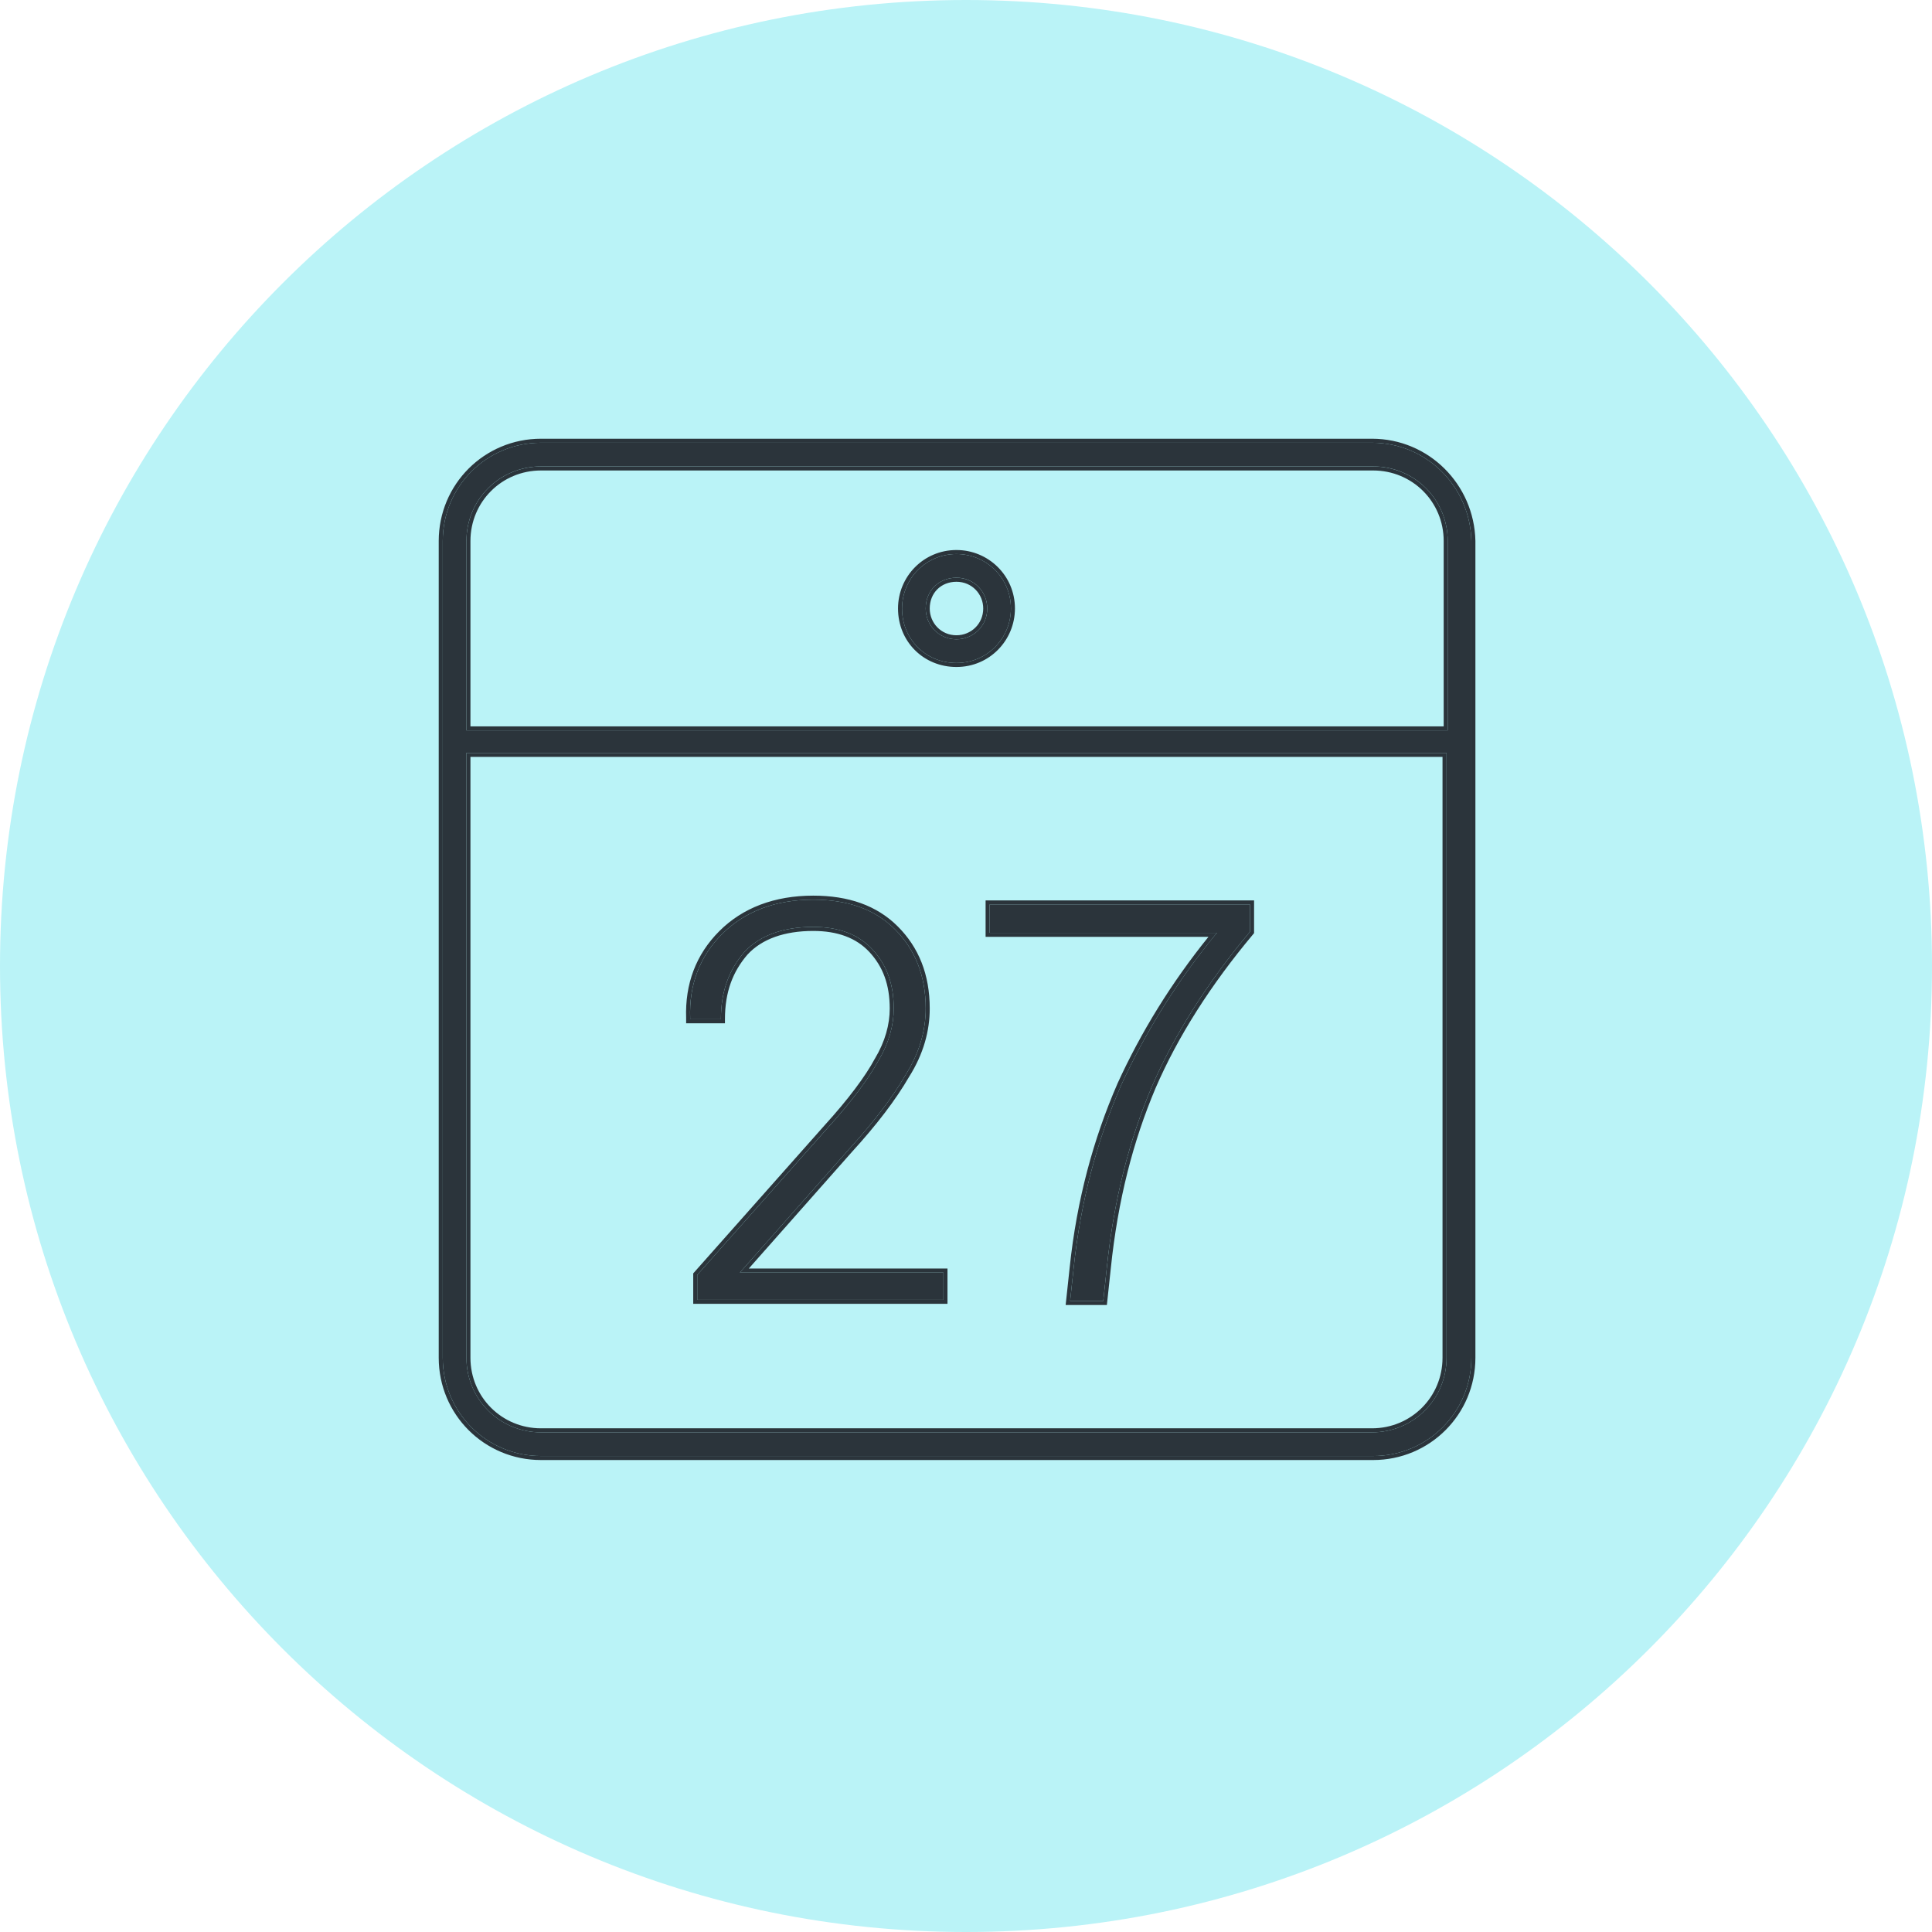
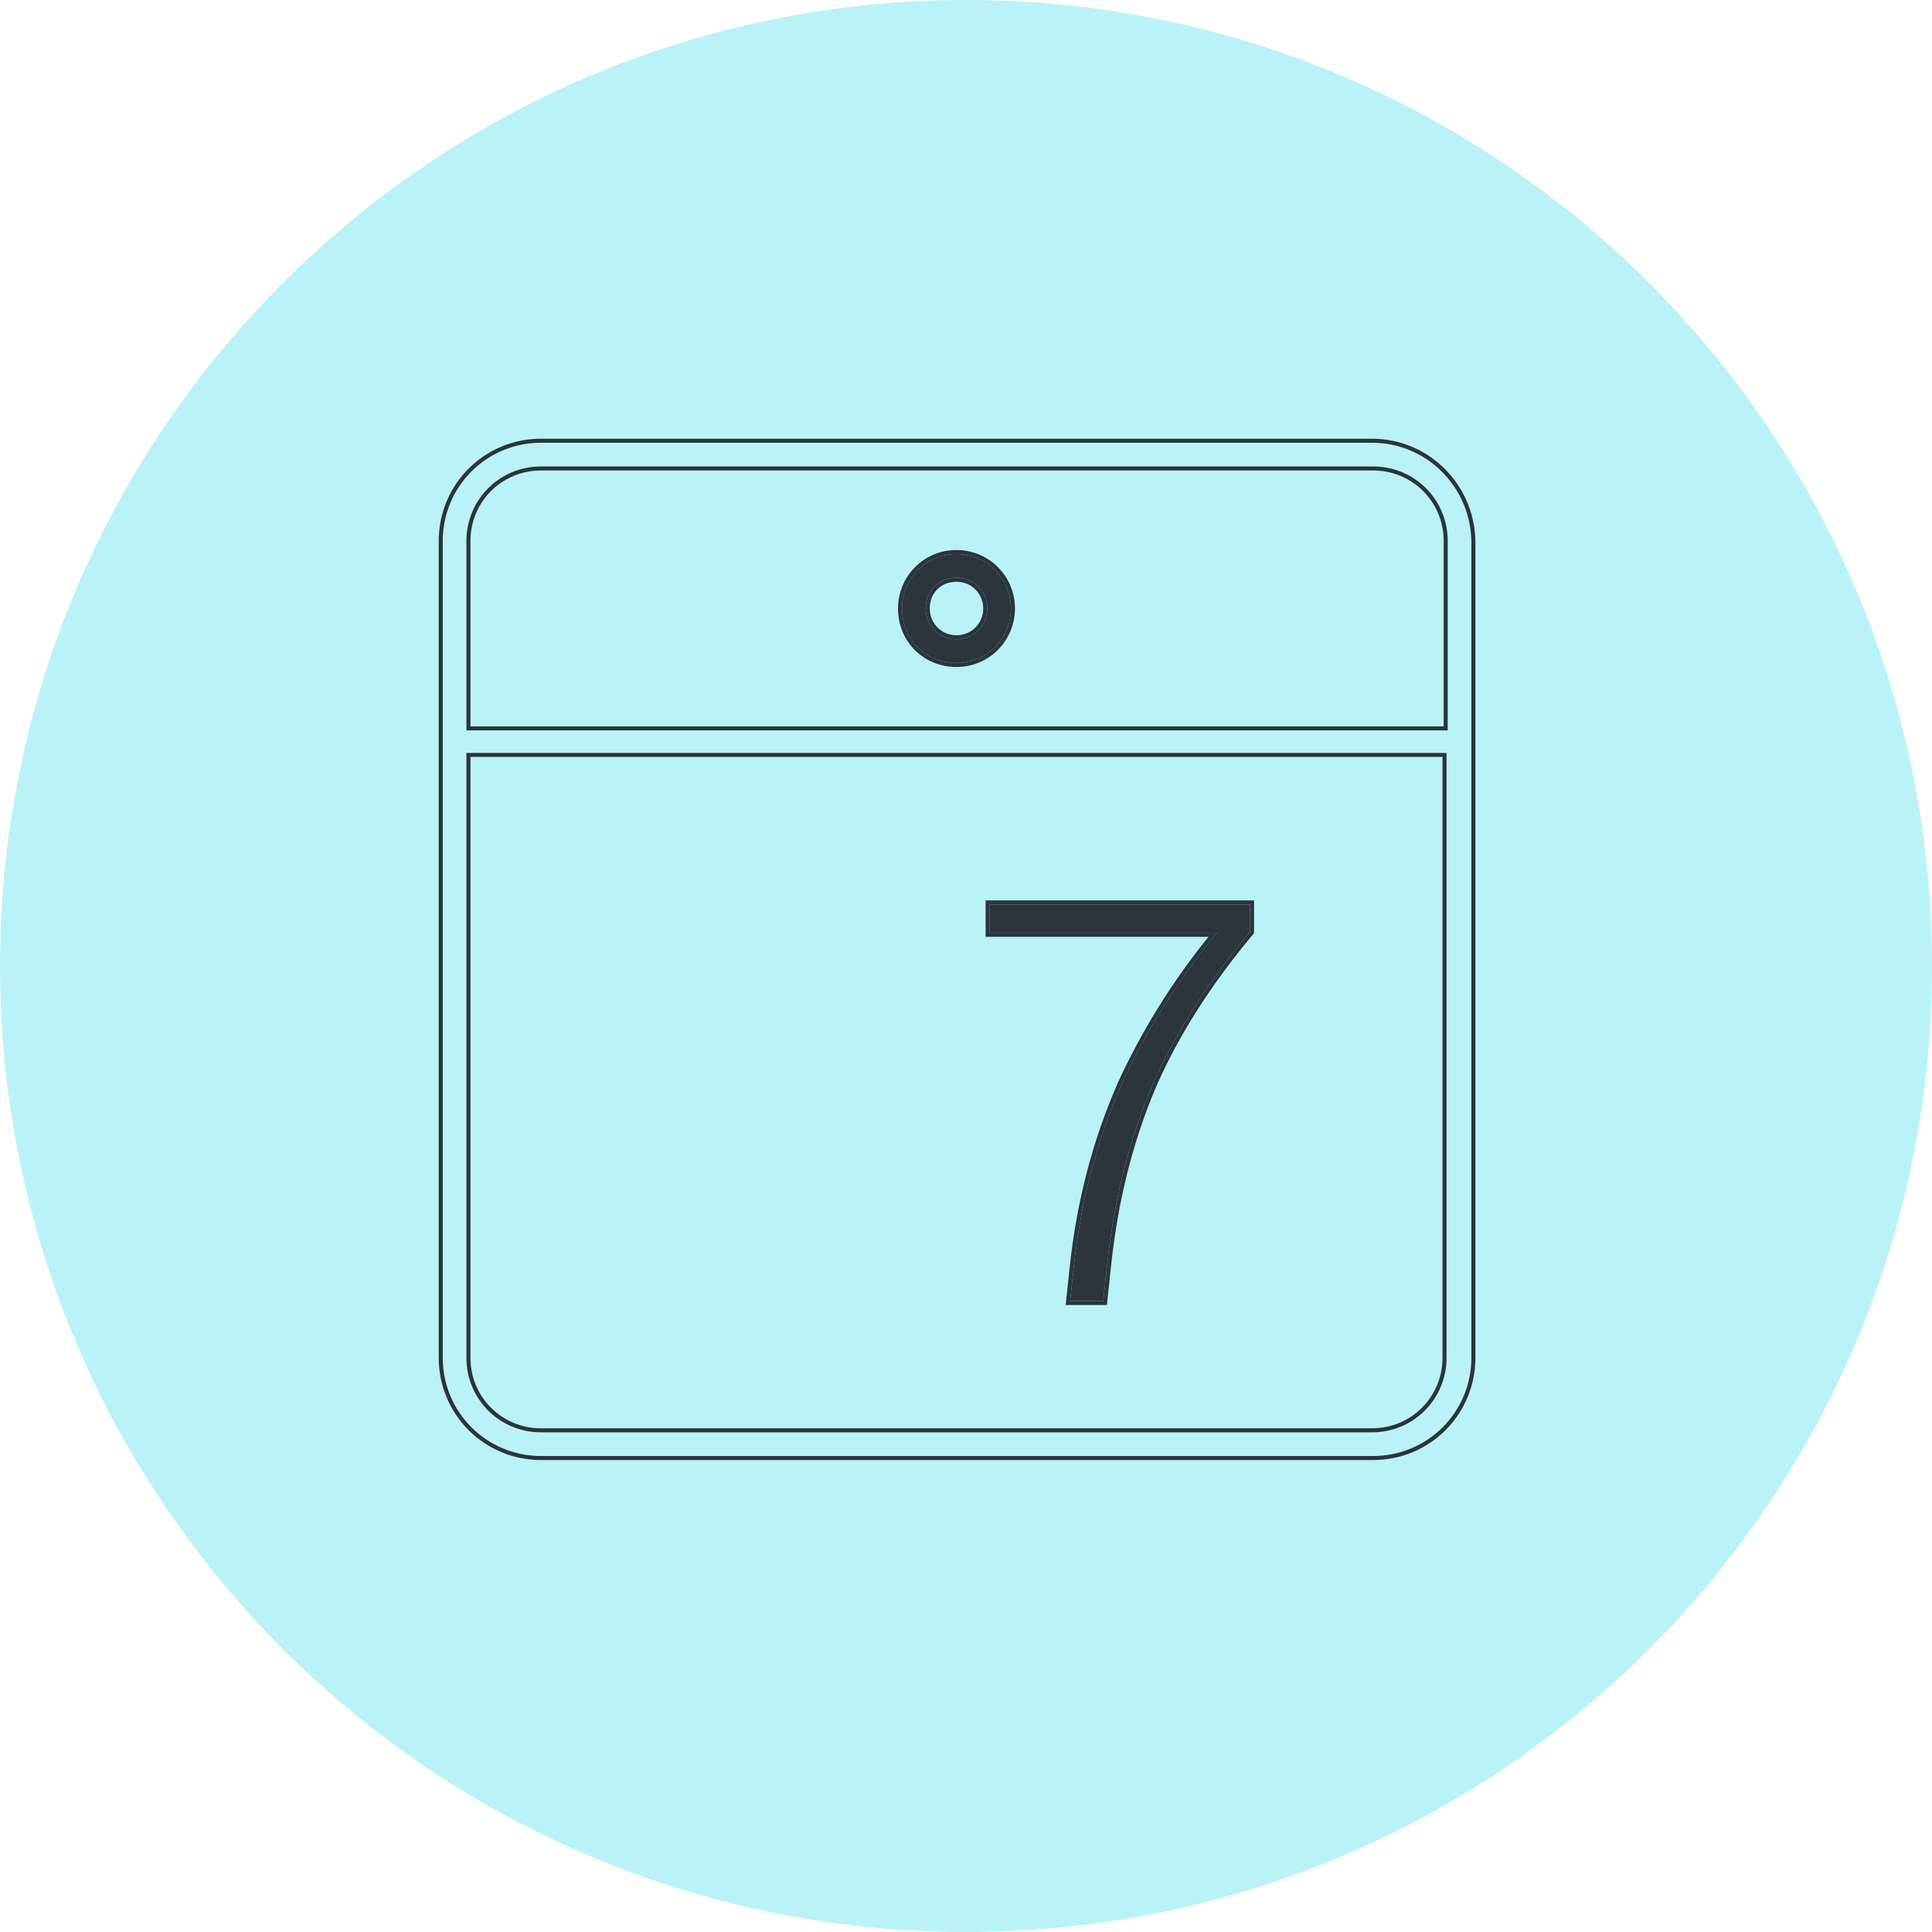
<svg xmlns="http://www.w3.org/2000/svg" width="48" height="48" viewBox="0 0 48 48" fill="none">
  <path d="M48 24C48 37.255 37.255 48 24 48C10.745 48 0 37.255 0 24C0 10.745 10.745 0 24 0C37.255 0 48 10.745 48 24Z" fill="#BAF3F7" />
-   <path d="M34.086 11H13.441C12.088 11 11 12.088 11 13.441V33.733C11 35.086 12.088 36.174 13.441 36.174H34.115C35.468 36.174 36.556 35.086 36.556 33.733V13.441C36.527 12.088 35.439 11 34.086 11ZM13.441 11.588H34.115C35.145 11.588 35.968 12.412 35.968 13.441V18.146H11.588V13.441C11.588 12.412 12.412 11.588 13.441 11.588ZM34.086 35.586H13.441C12.412 35.586 11.588 34.762 11.588 33.733V18.705H35.939V33.733C35.939 34.762 35.115 35.586 34.086 35.586Z" fill="#2B343B" />
  <path fill-rule="evenodd" clip-rule="evenodd" d="M36.656 13.439L36.656 13.441L36.656 33.733C36.656 35.142 35.523 36.274 34.115 36.274H13.441C12.033 36.274 10.9 35.142 10.9 33.733V13.441C10.9 12.033 12.033 10.9 13.441 10.9H34.086C35.495 10.9 36.626 12.033 36.656 13.439ZM36.556 13.441V33.733C36.556 35.086 35.468 36.174 34.115 36.174H13.441C12.088 36.174 11 35.086 11 33.733V13.441C11 12.088 12.088 11 13.441 11H34.086C35.439 11 36.527 12.088 36.556 13.441ZM34.115 11.689H13.441C12.467 11.689 11.688 12.467 11.688 13.441V18.047H35.868V13.441C35.868 12.467 35.09 11.689 34.115 11.689ZM13.441 35.486H34.086C35.06 35.486 35.839 34.708 35.839 33.733V18.805H11.688V33.733C11.688 34.708 12.467 35.486 13.441 35.486ZM34.115 11.589H13.441C12.412 11.589 11.588 12.412 11.588 13.441V18.147H35.968V13.441C35.968 12.412 35.145 11.589 34.115 11.589ZM13.441 35.586H34.086C35.115 35.586 35.939 34.763 35.939 33.733V18.706H11.588V33.733C11.588 34.763 12.412 35.586 13.441 35.586Z" fill="#2B343B" />
  <path d="M23.764 16.471C24.528 16.471 25.116 15.853 25.116 15.118C25.116 14.353 24.499 13.765 23.764 13.765C22.999 13.765 22.411 14.383 22.411 15.118C22.411 15.883 22.999 16.471 23.764 16.471ZM23.764 14.353C24.205 14.353 24.528 14.706 24.528 15.118C24.528 15.559 24.175 15.883 23.764 15.883C23.322 15.883 22.999 15.53 22.999 15.118C22.999 14.677 23.322 14.353 23.764 14.353Z" fill="#2B343B" />
  <path fill-rule="evenodd" clip-rule="evenodd" d="M25.216 15.118C25.216 15.907 24.585 16.571 23.763 16.571C22.944 16.571 22.311 15.938 22.311 15.118C22.311 14.329 22.942 13.665 23.763 13.665C24.552 13.665 25.216 14.297 25.216 15.118ZM24.428 15.118C24.428 14.759 24.147 14.454 23.763 14.454C23.378 14.454 23.099 14.732 23.099 15.118C23.099 15.477 23.38 15.783 23.763 15.783C24.122 15.783 24.428 15.502 24.428 15.118ZM25.116 15.118C25.116 15.854 24.528 16.471 23.763 16.471C22.999 16.471 22.411 15.883 22.411 15.118C22.411 14.383 22.999 13.765 23.763 13.765C24.499 13.765 25.116 14.354 25.116 15.118ZM24.528 15.118C24.528 14.707 24.205 14.354 23.763 14.354C23.322 14.354 22.999 14.677 22.999 15.118C22.999 15.53 23.322 15.883 23.763 15.883C24.175 15.883 24.528 15.559 24.528 15.118Z" fill="#2B343B" />
-   <path d="M18.382 31.616L21.087 28.558C21.705 27.881 22.175 27.264 22.499 26.705C22.852 26.146 22.999 25.587 22.999 25.058C22.999 24.235 22.734 23.588 22.234 23.088C21.734 22.588 21.058 22.352 20.205 22.352C19.264 22.352 18.499 22.647 17.941 23.205C17.382 23.764 17.117 24.47 17.147 25.293V25.323H17.911C17.911 24.617 18.117 24.088 18.499 23.646C18.882 23.235 19.47 23.029 20.205 23.029C20.823 23.029 21.323 23.205 21.675 23.588C22.028 23.97 22.205 24.441 22.205 25.058C22.205 25.47 22.087 25.911 21.823 26.352C21.587 26.793 21.146 27.381 20.558 28.029L17.323 31.675V32.293H23.44V31.616H18.382Z" fill="#2B343B" />
-   <path fill-rule="evenodd" clip-rule="evenodd" d="M17.146 25.293C17.117 24.47 17.382 23.764 17.941 23.205C18.499 22.646 19.264 22.352 20.205 22.352C21.058 22.352 21.734 22.588 22.234 23.088C22.734 23.588 22.999 24.235 22.999 25.058C22.999 25.587 22.852 26.146 22.499 26.705C22.175 27.264 21.705 27.881 21.087 28.558L18.382 31.616H23.44V32.293H17.323V31.675L20.558 28.028C21.146 27.381 21.587 26.793 21.823 26.352C22.087 25.911 22.205 25.47 22.205 25.058C22.205 24.441 22.028 23.97 21.675 23.588C21.323 23.205 20.823 23.029 20.205 23.029C19.47 23.029 18.882 23.235 18.499 23.646C18.117 24.088 17.911 24.617 17.911 25.323H17.146V25.293ZM18.574 23.713C18.931 23.329 19.488 23.129 20.205 23.129C20.803 23.129 21.273 23.299 21.602 23.655C21.936 24.017 22.105 24.462 22.105 25.058C22.105 25.45 21.993 25.874 21.737 26.301L21.734 26.305C21.505 26.736 21.07 27.317 20.484 27.961L17.223 31.637V32.393H23.54V31.516H18.604L21.161 28.625C21.161 28.625 21.161 28.625 21.161 28.625C21.781 27.946 22.256 27.323 22.584 26.757C22.947 26.183 23.099 25.606 23.099 25.058C23.099 24.211 22.826 23.538 22.305 23.017C21.782 22.494 21.077 22.252 20.205 22.252C19.242 22.252 18.45 22.554 17.87 23.135C17.291 23.714 17.017 24.447 17.047 25.295V25.423H18.011V25.323C18.011 24.64 18.209 24.135 18.574 23.713Z" fill="#2B343B" />
  <path d="M24.616 23.175H30.233C29.263 24.352 28.469 25.616 27.851 26.969C27.263 28.322 26.851 29.822 26.675 31.498L26.587 32.322H27.41L27.498 31.498C27.675 29.793 28.057 28.322 28.616 26.999C29.175 25.705 29.998 24.411 31.057 23.146V22.47H24.587V23.175H24.616Z" fill="#2B343B" />
  <path fill-rule="evenodd" clip-rule="evenodd" d="M27.851 26.97C28.451 25.655 29.218 24.424 30.152 23.276C30.179 23.242 30.206 23.209 30.233 23.176H24.587V22.47H31.057V23.146C29.998 24.411 29.175 25.705 28.616 26.999C28.057 28.323 27.675 29.793 27.498 31.499L27.41 32.322H26.587L26.675 31.499C26.851 29.822 27.263 28.323 27.851 26.97ZM26.576 31.488C26.576 31.488 26.576 31.488 26.576 31.488C26.753 29.802 27.167 28.292 27.76 26.93L27.76 26.928C28.353 25.63 29.107 24.412 30.023 23.276H24.487V22.37H31.157V23.183L31.134 23.211C30.08 24.469 29.262 25.755 28.708 27.038C28.153 28.352 27.773 29.812 27.598 31.509L27.5 32.422H26.476L26.576 31.488Z" fill="#2B343B" />
</svg>